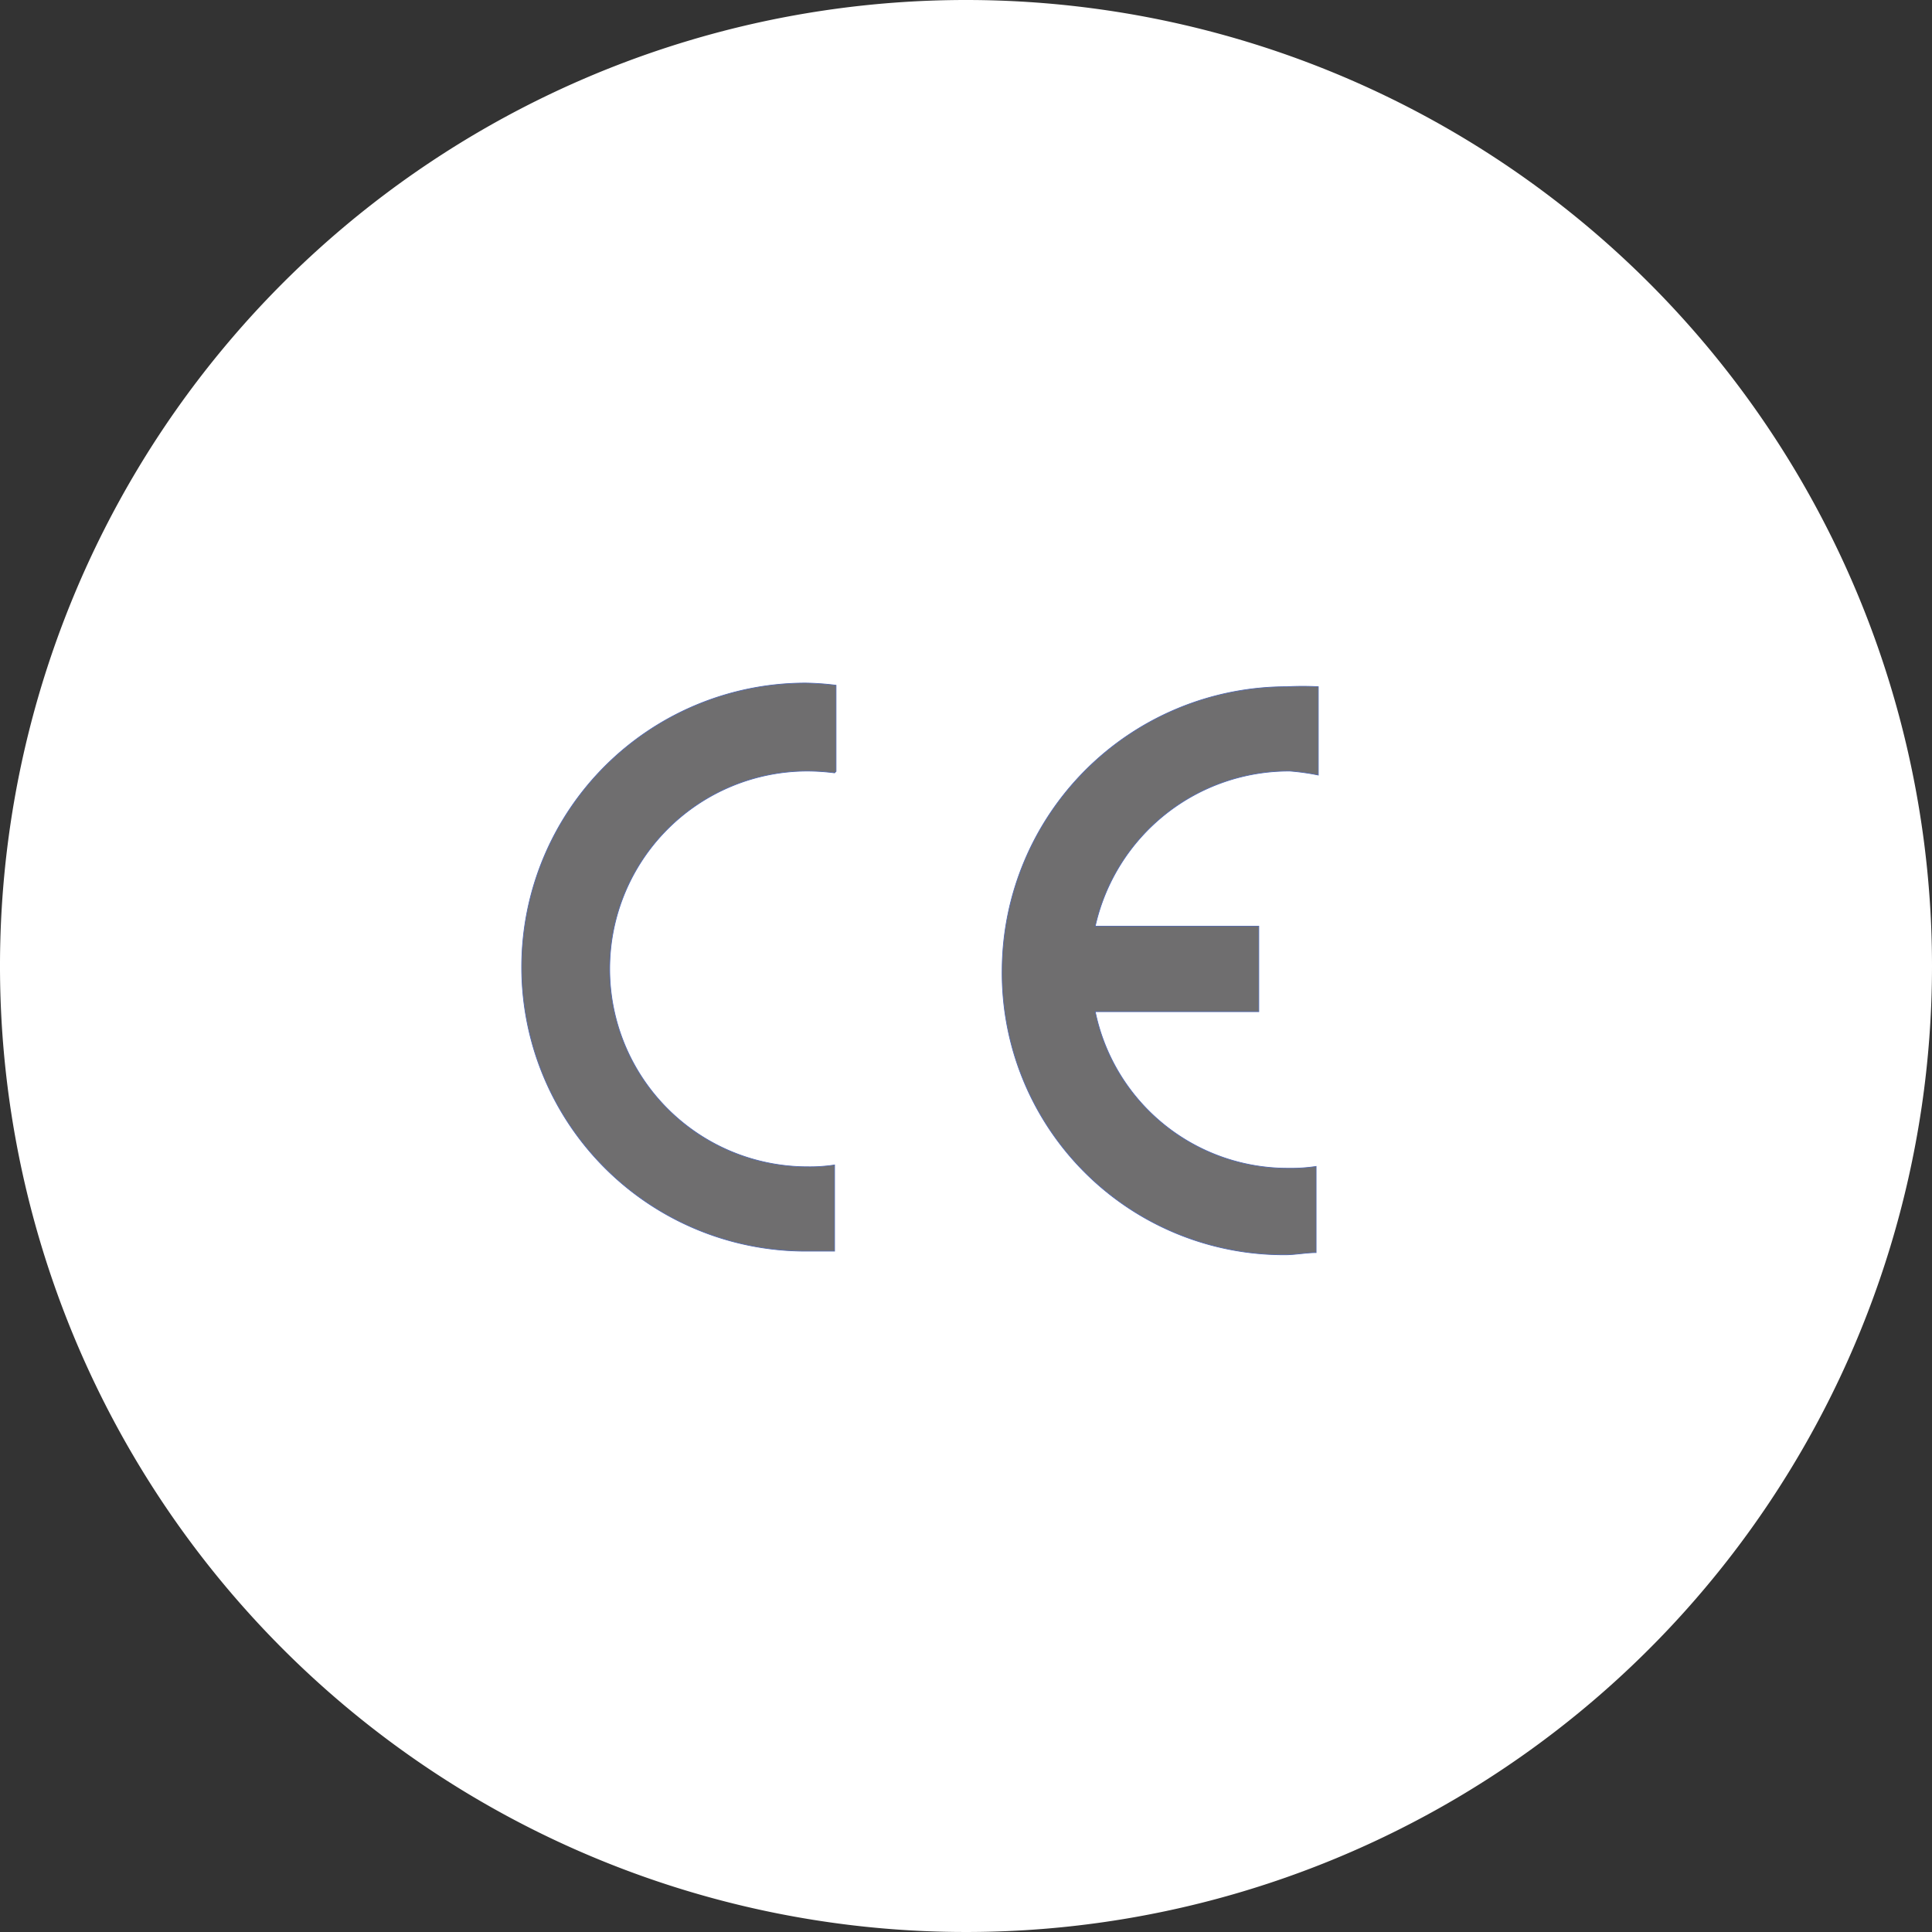
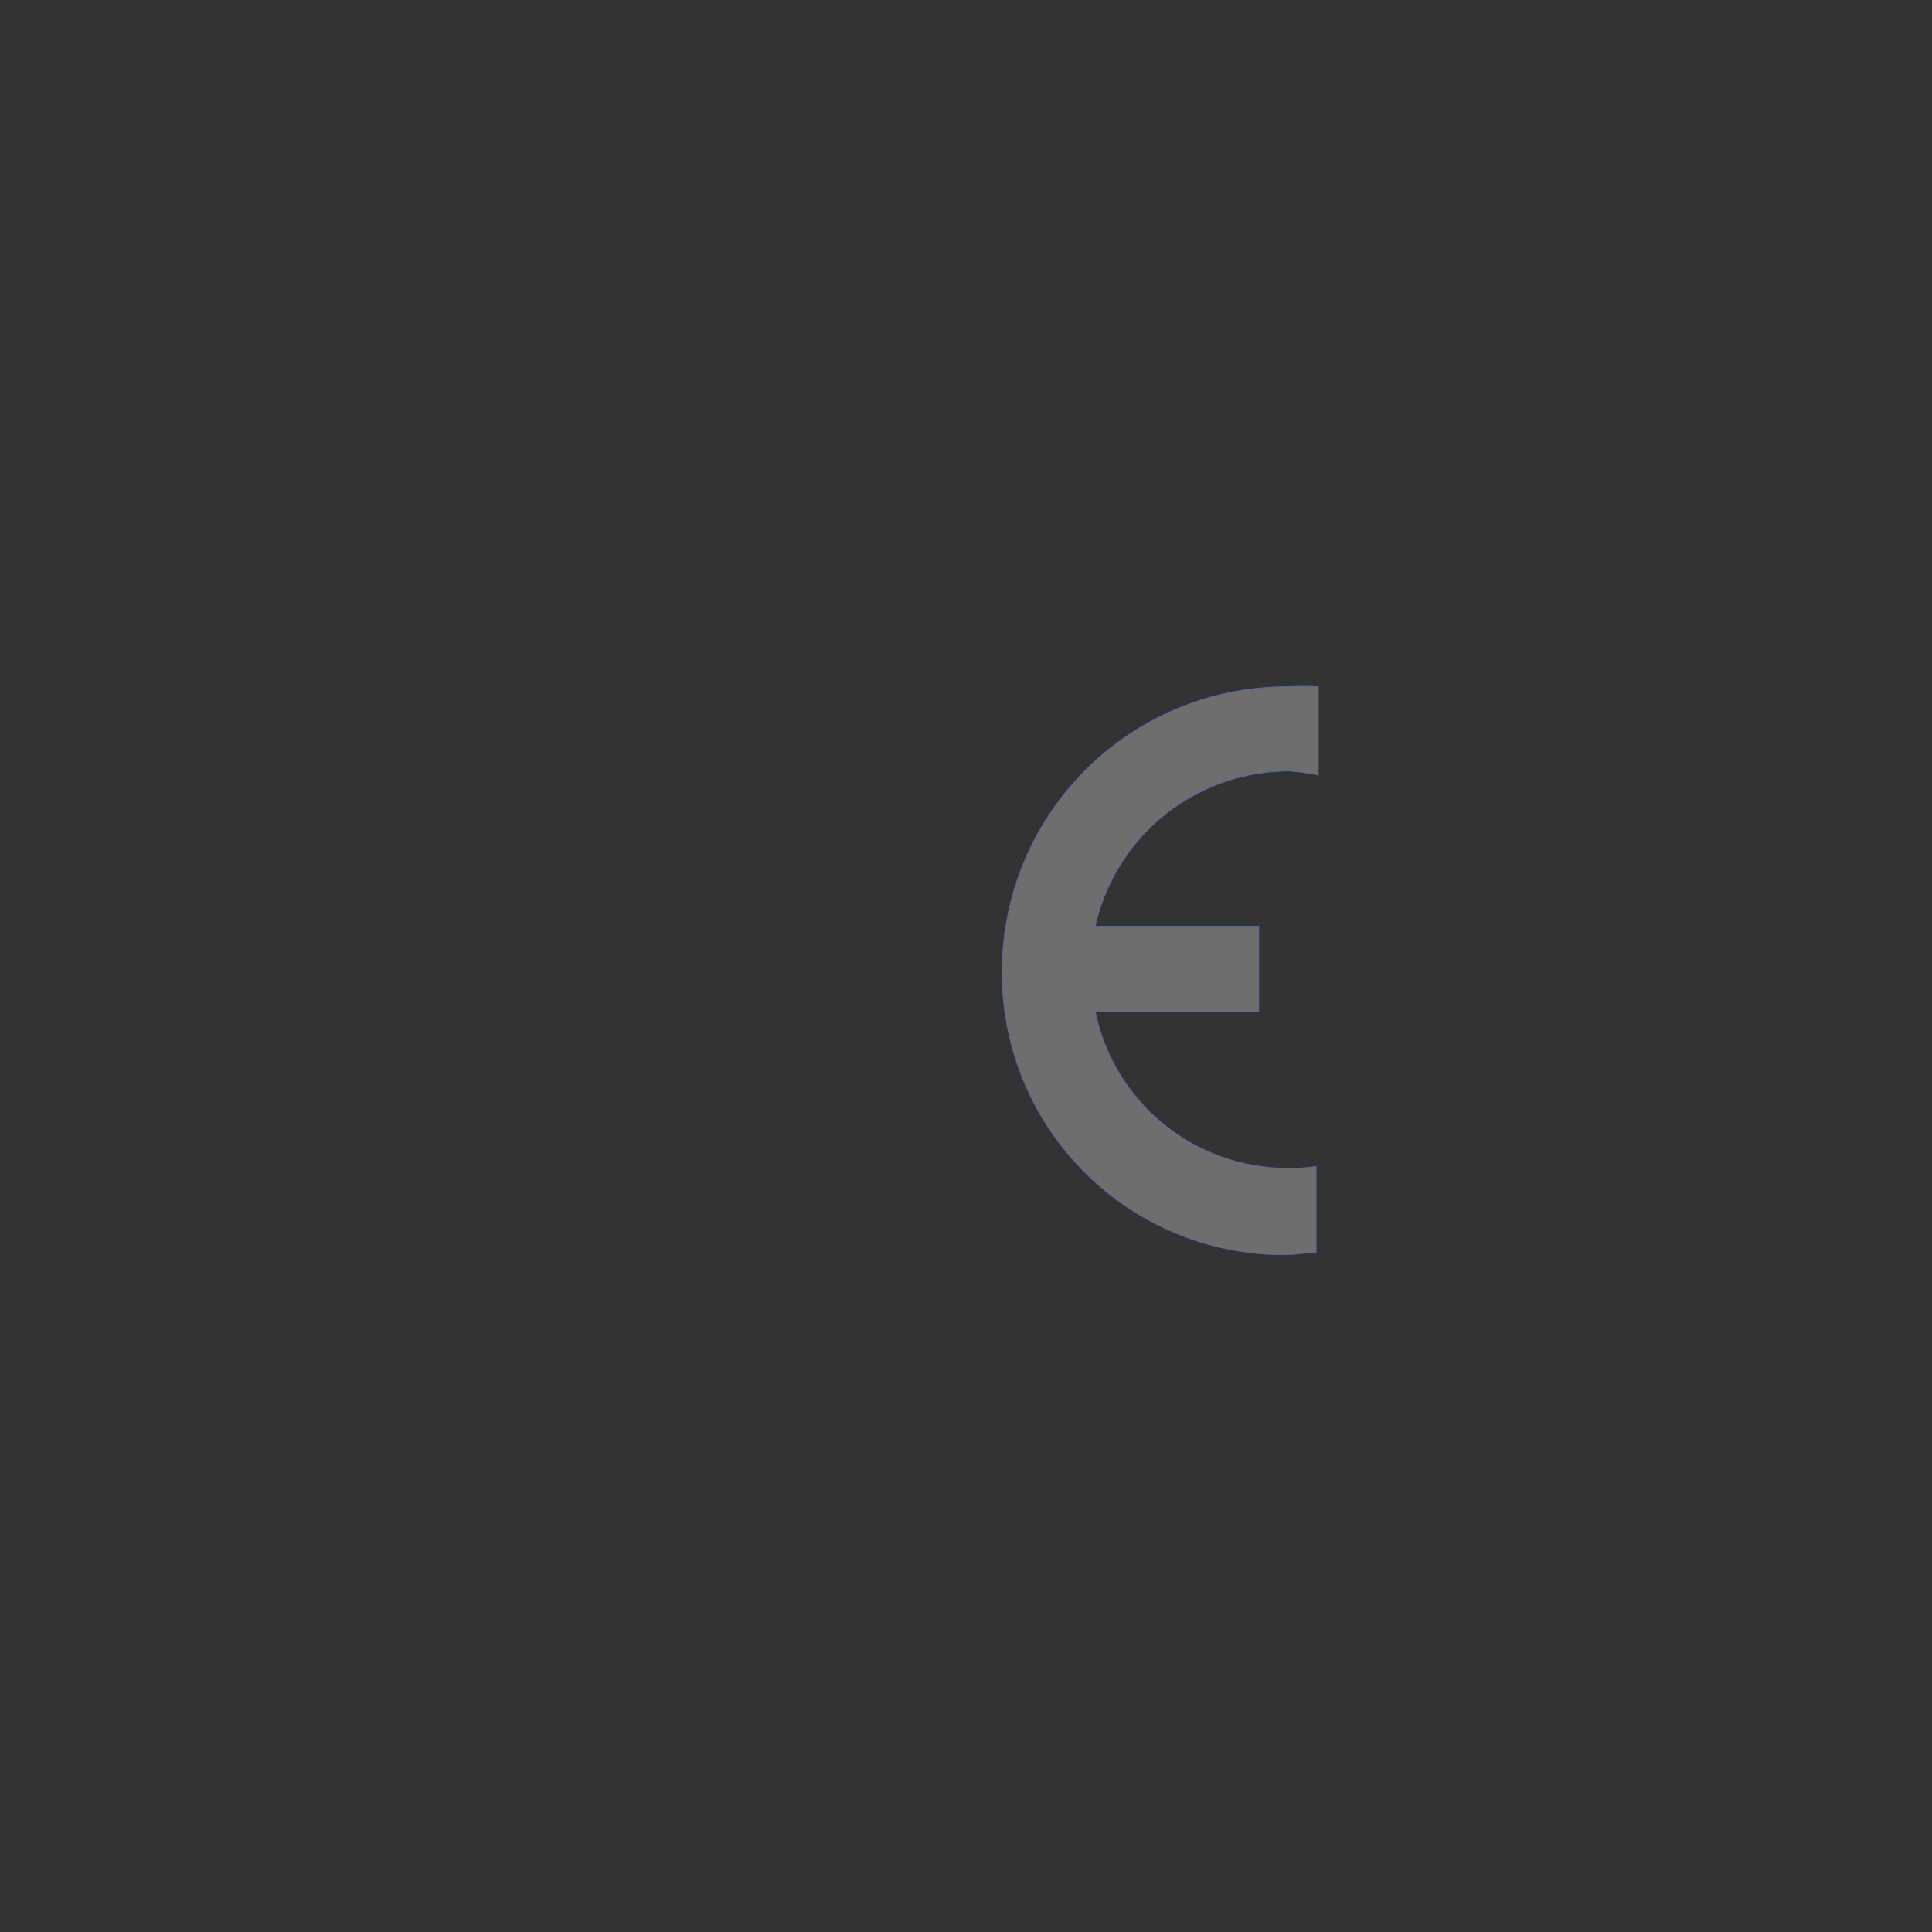
<svg xmlns="http://www.w3.org/2000/svg" id="レイヤー_1" data-name="レイヤー 1" viewBox="0 0 52.92 52.92">
  <rect x="0" y="0" width="52.92" height="52.92" fill="#333333" stroke="none" />
  <defs>
    <style>.cls-1{fill:#fff;}.cls-2{fill:#6f6e6f;stroke:#5269af;stroke-miterlimit:3.99;stroke-width:0.02px;}</style>
  </defs>
  <title>type-ce</title>
-   <path class="cls-1" d="M52.92,26.46A26.46,26.46,0,1,1,26.46,0,26.46,26.46,0,0,1,52.92,26.46Z" />
  <path class="cls-2" d="M30,27.71A5.38,5.38,0,0,0,35.31,32a4.53,4.53,0,0,0,.74-.05v2.36c-.26,0-.58.06-.84.06a7.72,7.72,0,0,1-7.76-7.79,7.8,7.8,0,0,1,7.8-7.77,8.25,8.25,0,0,1,.86,0l0,2.42a6.37,6.37,0,0,0-.78-.11A5.44,5.44,0,0,0,30,25.37h4.48v2.34Z" />
-   <path class="cls-2" d="M22.86,21.17a5.87,5.87,0,0,0-.74-.05,5.42,5.42,0,1,0,0,10.84,4.53,4.53,0,0,0,.74-.05v2.36c-.26,0-.52,0-.79,0a7.78,7.78,0,0,1,0-15.56,7.54,7.54,0,0,1,.83.06v2.36Z" />
</svg>